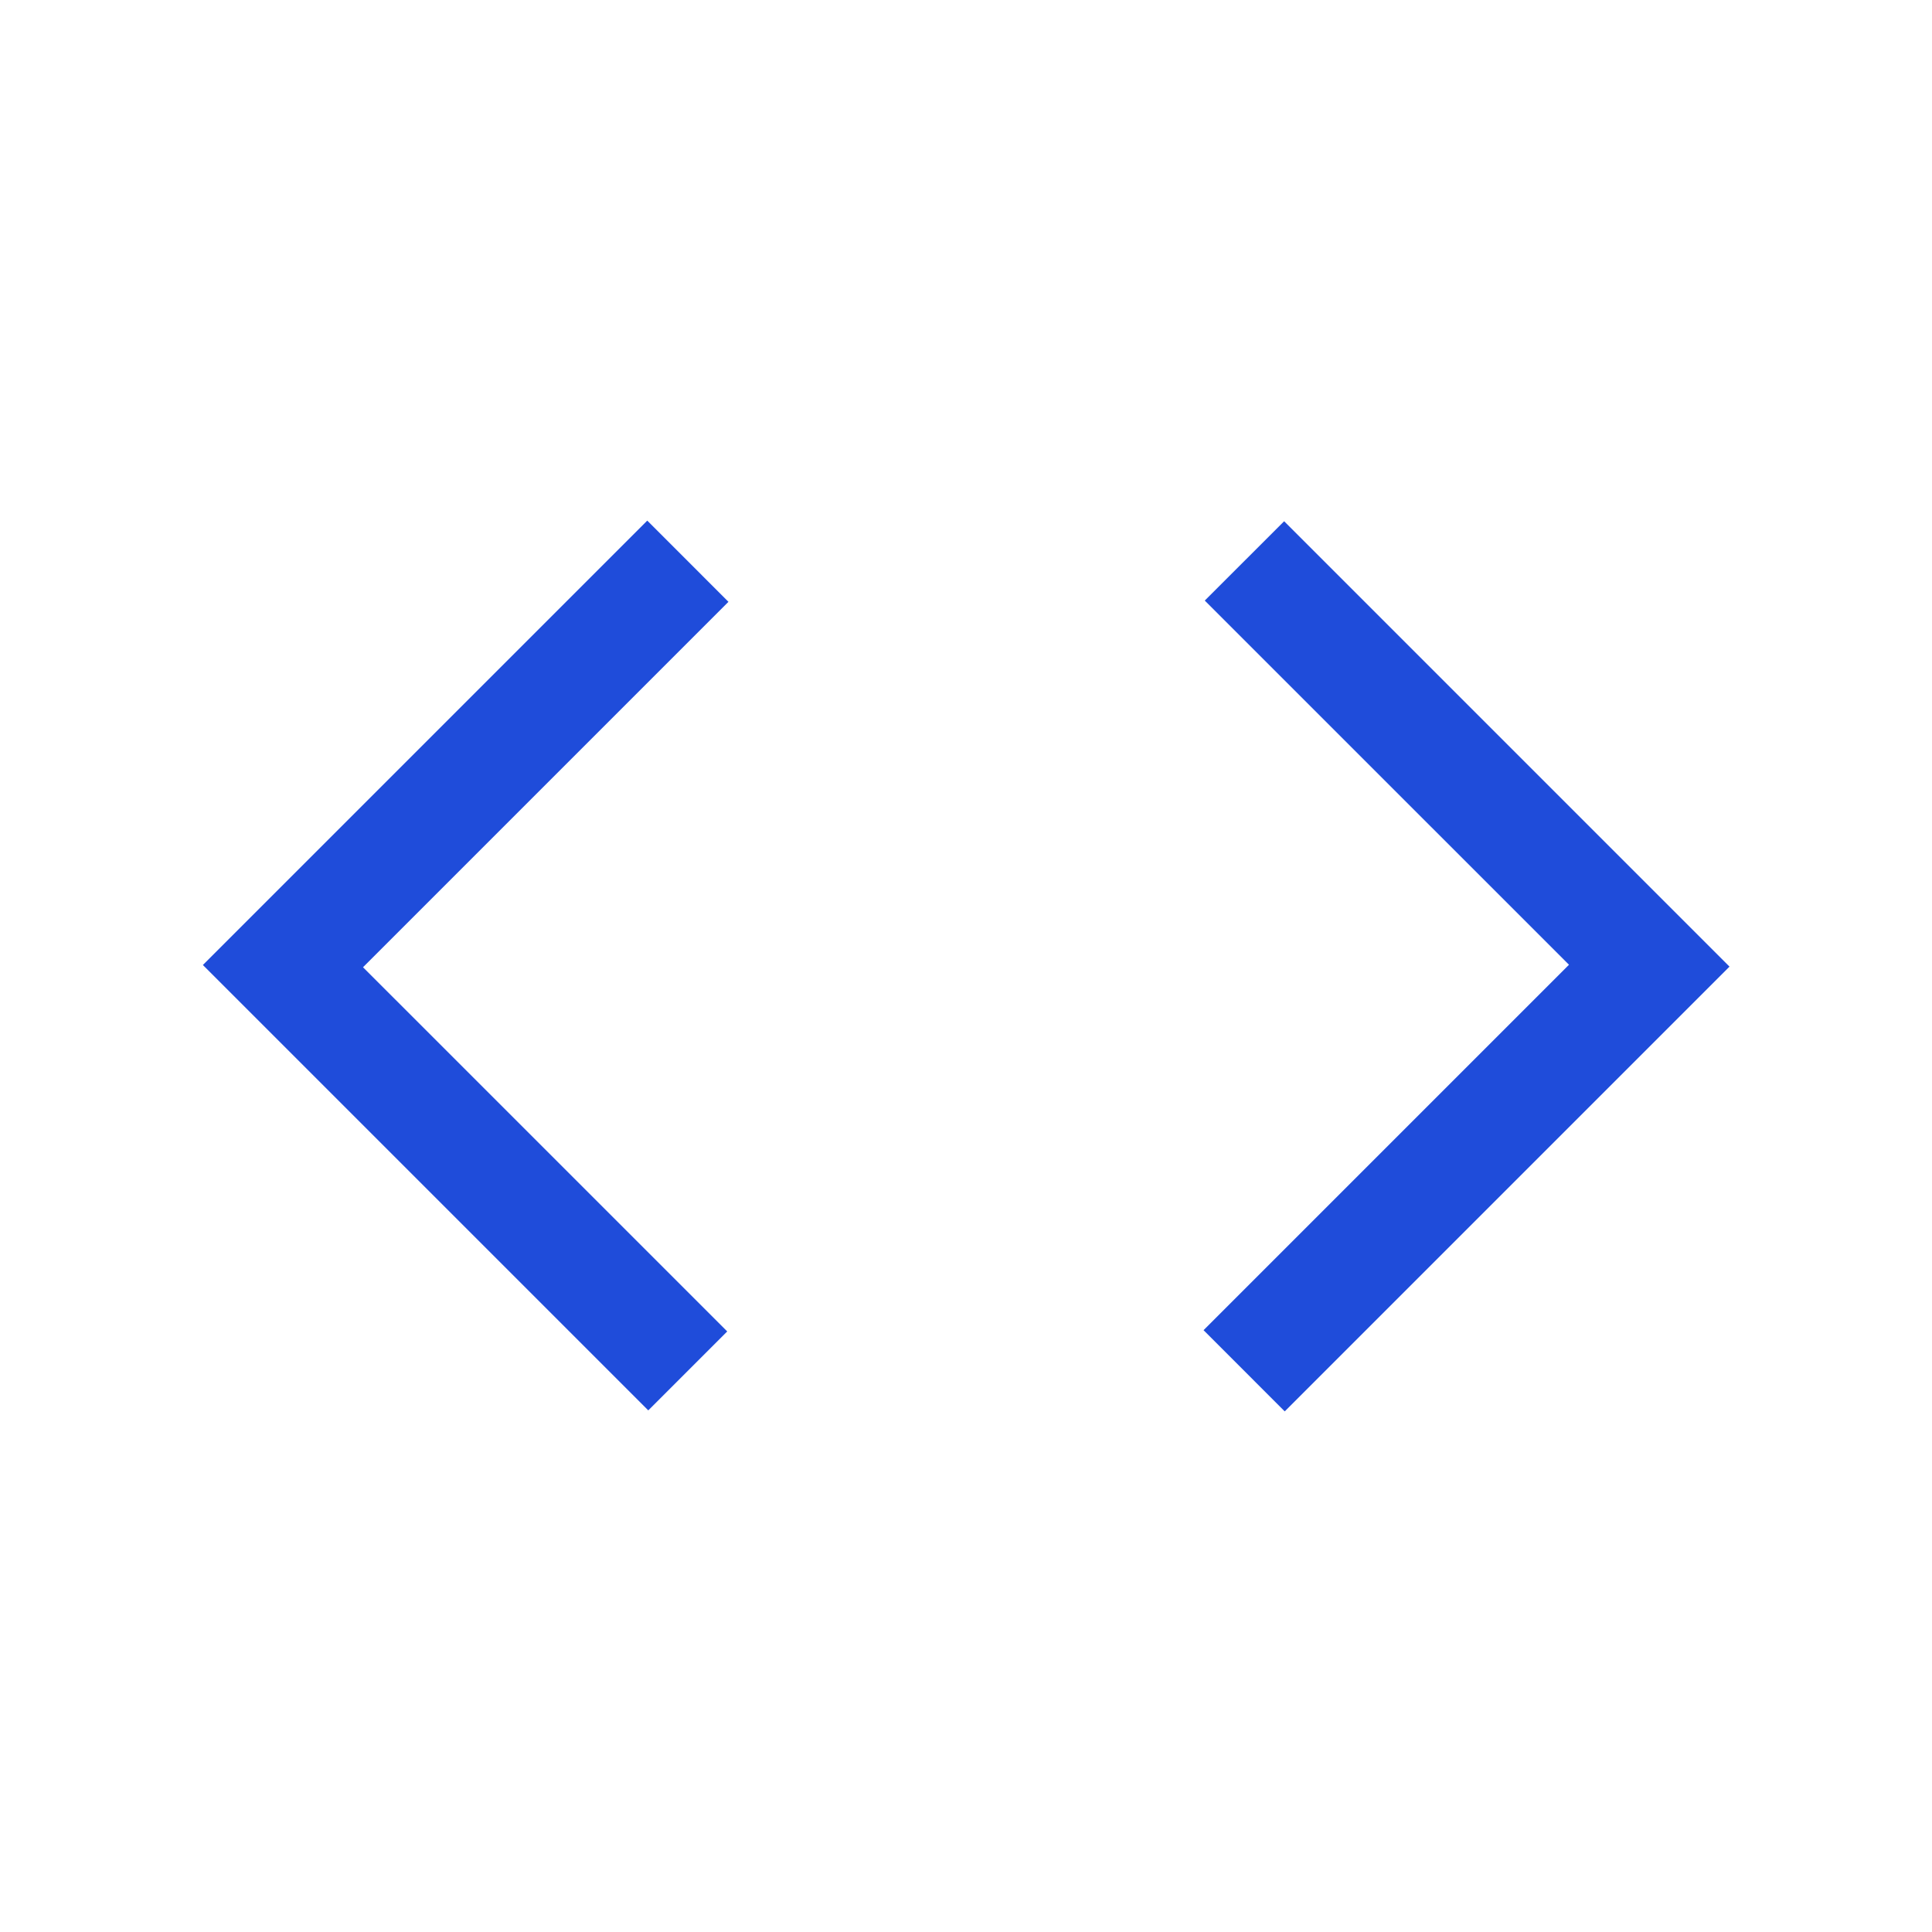
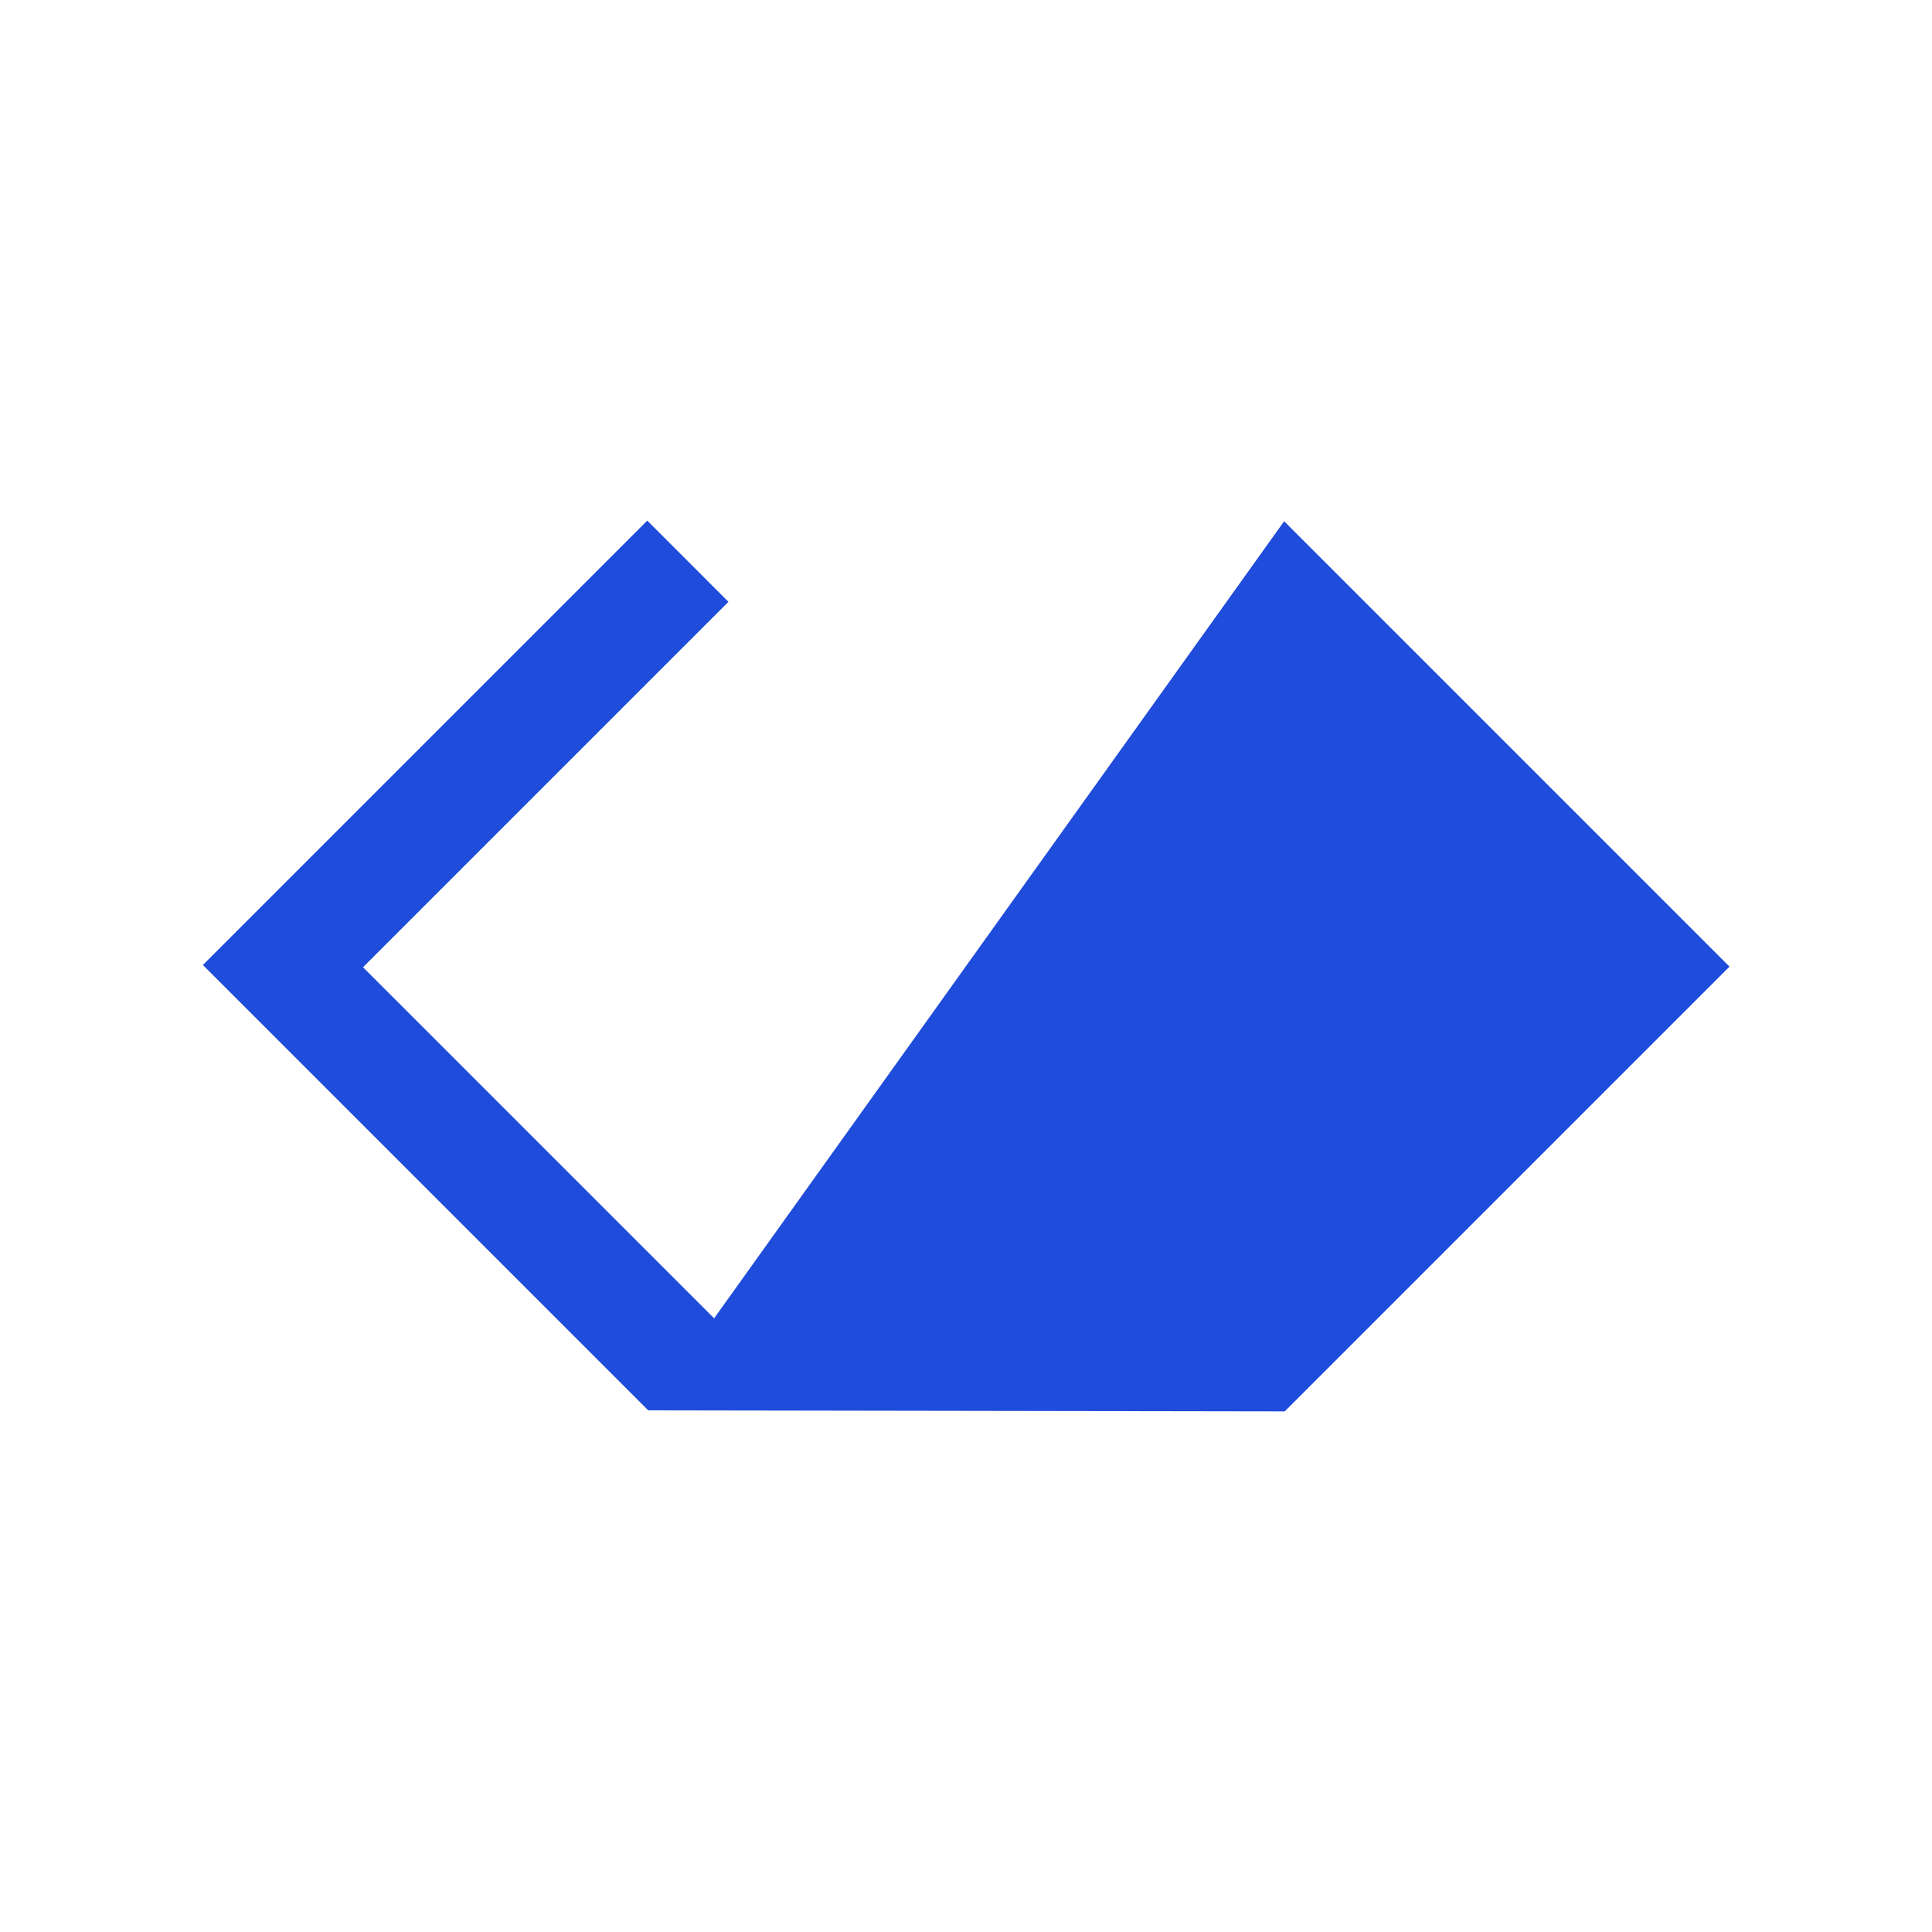
<svg xmlns="http://www.w3.org/2000/svg" height="24px" viewBox="0 -960 960 960" width="24px" fill="#1f4cda">
-   <path d="M322.12-259.19 100.81-480.5l220.81-220.81 40.34 40.35-181.58 181.58 180.97 180.96-39.23 39.23Zm316.26.5-40.34-40.35 181.58-181.58-180.97-180.96L638.08-701l221.3 221.31-221 221Z" />
+   <path d="M322.12-259.19 100.81-480.5l220.81-220.81 40.34 40.35-181.58 181.58 180.97 180.96-39.23 39.23ZL638.08-701l221.3 221.31-221 221Z" />
</svg>